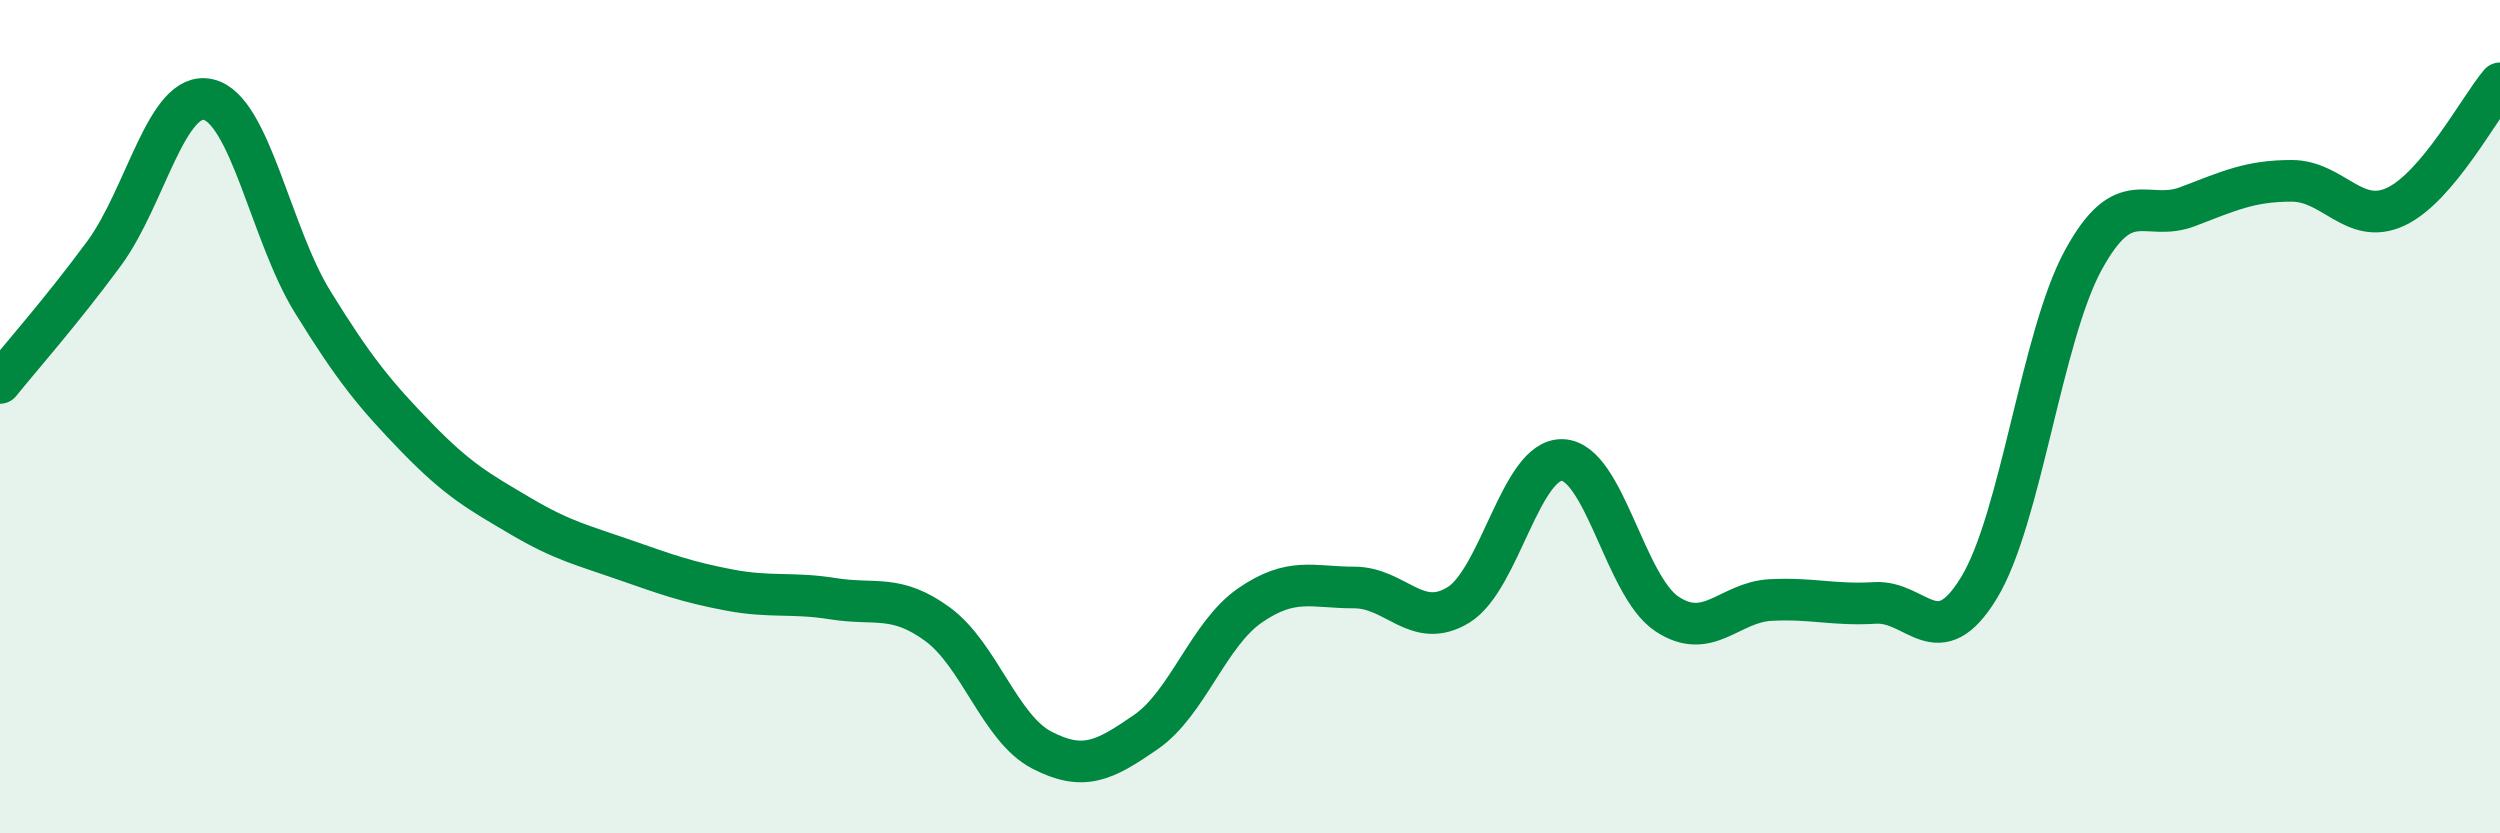
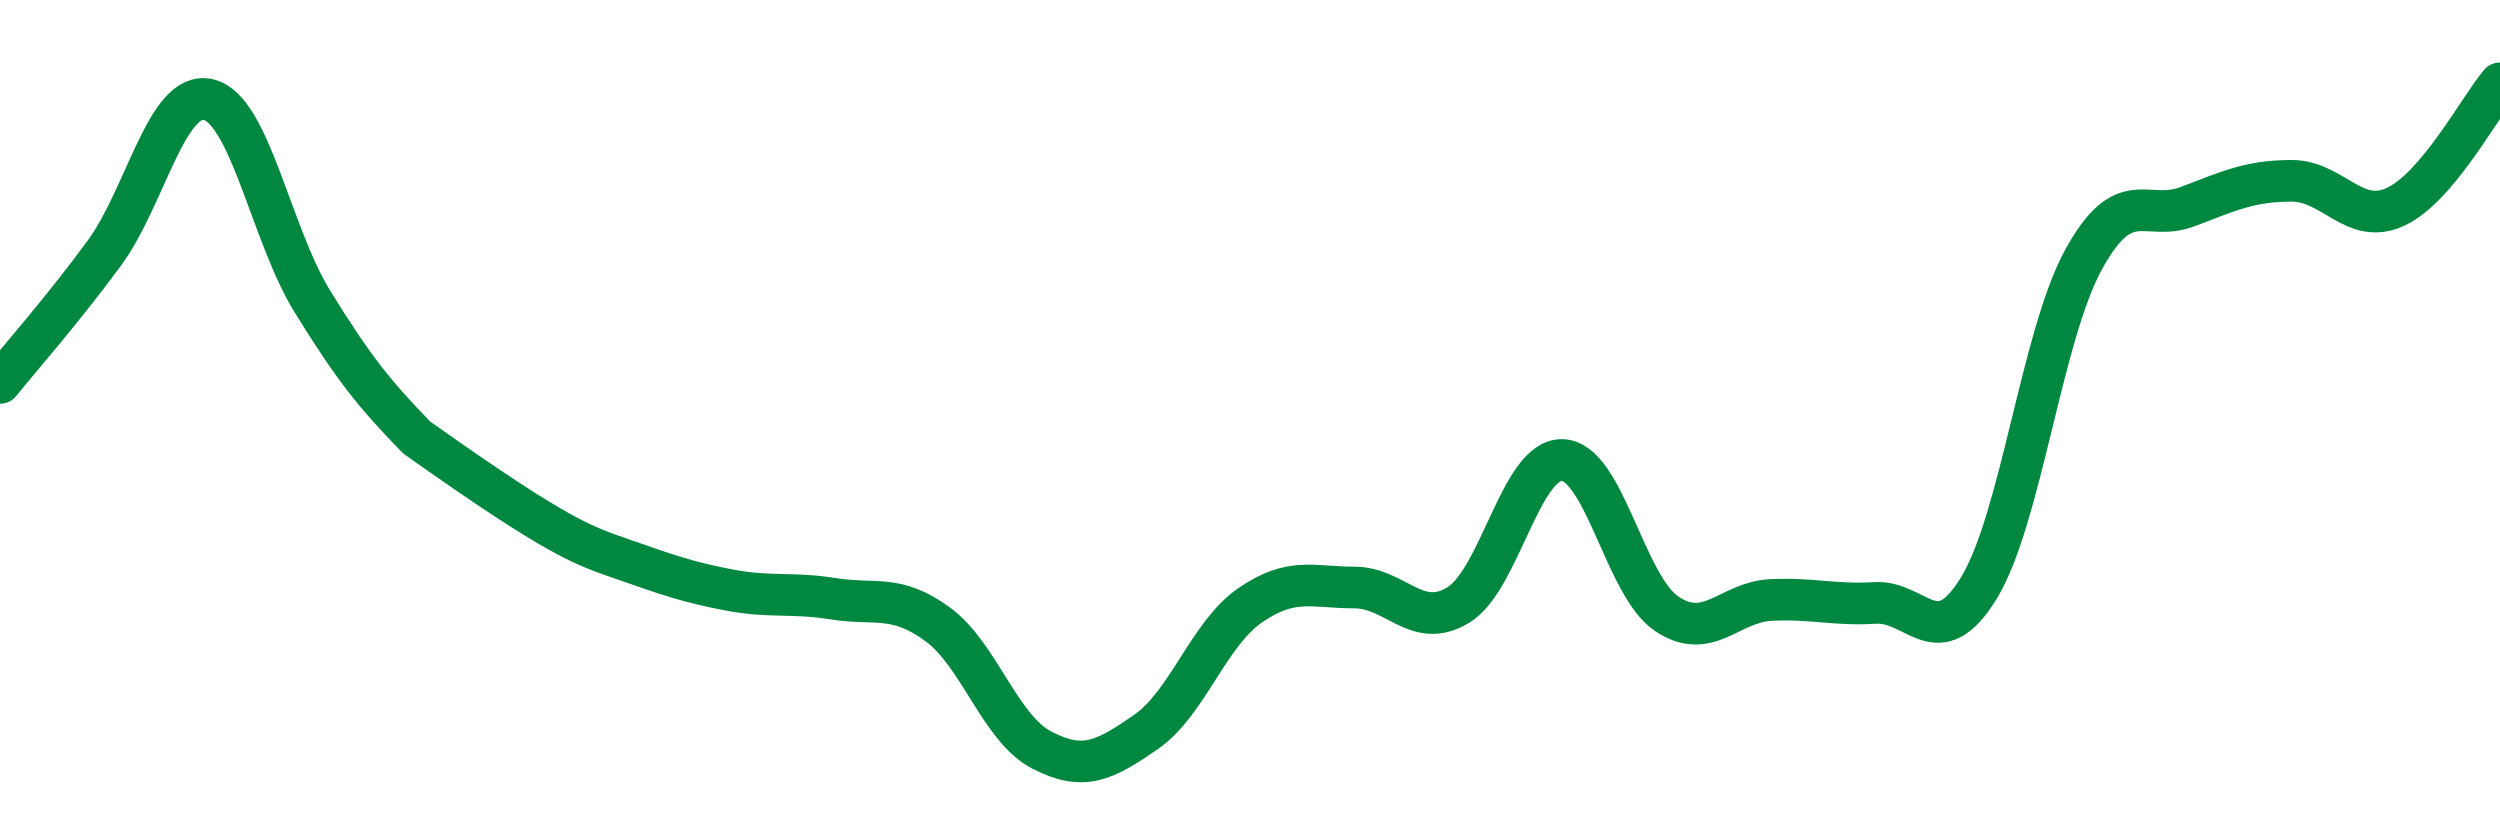
<svg xmlns="http://www.w3.org/2000/svg" width="60" height="20" viewBox="0 0 60 20">
-   <path d="M 0,9.19 C 0.5,8.57 1.5,7.44 2.5,6.08 C 3.5,4.72 4,2.16 5,2.39 C 6,2.62 6.5,5.62 7.5,7.24 C 8.5,8.86 9,9.47 10,10.5 C 11,11.53 11.5,11.8 12.5,12.39 C 13.5,12.98 14,13.09 15,13.44 C 16,13.79 16.5,13.97 17.5,14.16 C 18.5,14.35 19,14.21 20,14.37 C 21,14.53 21.5,14.25 22.5,14.98 C 23.5,15.71 24,17.48 25,18 C 26,18.52 26.5,18.26 27.5,17.57 C 28.5,16.88 29,15.22 30,14.53 C 31,13.84 31.5,14.1 32.5,14.1 C 33.5,14.1 34,15.13 35,14.52 C 36,13.91 36.5,11 37.5,11.04 C 38.5,11.08 39,14.06 40,14.73 C 41,15.4 41.5,14.45 42.5,14.4 C 43.5,14.35 44,14.53 45,14.47 C 46,14.41 46.5,15.75 47.5,14.1 C 48.5,12.45 49,8.07 50,6.24 C 51,4.41 51.5,5.34 52.5,4.96 C 53.5,4.58 54,4.34 55,4.34 C 56,4.34 56.5,5.43 57.5,4.96 C 58.5,4.49 59.5,2.59 60,2L60 20L0 20Z" fill="#008740" opacity="0.1" stroke-linecap="round" stroke-linejoin="round" />
-   <path d="M 0,9.19 C 0.5,8.57 1.5,7.44 2.5,6.08 C 3.5,4.72 4,2.16 5,2.39 C 6,2.62 6.5,5.62 7.5,7.24 C 8.5,8.86 9,9.47 10,10.5 C 11,11.53 11.5,11.8 12.5,12.39 C 13.5,12.98 14,13.09 15,13.44 C 16,13.79 16.5,13.97 17.5,14.16 C 18.5,14.35 19,14.21 20,14.37 C 21,14.53 21.5,14.25 22.5,14.98 C 23.5,15.71 24,17.48 25,18 C 26,18.52 26.5,18.26 27.5,17.57 C 28.5,16.88 29,15.22 30,14.53 C 31,13.84 31.5,14.1 32.5,14.1 C 33.5,14.1 34,15.13 35,14.52 C 36,13.91 36.5,11 37.5,11.04 C 38.5,11.08 39,14.06 40,14.73 C 41,15.4 41.5,14.45 42.5,14.4 C 43.5,14.35 44,14.53 45,14.47 C 46,14.41 46.5,15.75 47.5,14.1 C 48.5,12.45 49,8.07 50,6.24 C 51,4.41 51.5,5.34 52.5,4.96 C 53.5,4.58 54,4.34 55,4.34 C 56,4.34 56.5,5.43 57.5,4.96 C 58.5,4.49 59.5,2.59 60,2" stroke="#008740" stroke-width="1" fill="none" stroke-linecap="round" stroke-linejoin="round" />
+   <path d="M 0,9.19 C 0.5,8.57 1.5,7.44 2.5,6.08 C 3.5,4.72 4,2.16 5,2.39 C 6,2.62 6.5,5.62 7.5,7.24 C 8.5,8.86 9,9.47 10,10.5 C 13.5,12.98 14,13.09 15,13.44 C 16,13.79 16.5,13.97 17.5,14.16 C 18.5,14.35 19,14.21 20,14.37 C 21,14.53 21.5,14.25 22.5,14.98 C 23.5,15.71 24,17.48 25,18 C 26,18.52 26.5,18.26 27.5,17.57 C 28.5,16.88 29,15.22 30,14.53 C 31,13.84 31.5,14.1 32.5,14.1 C 33.5,14.1 34,15.13 35,14.52 C 36,13.91 36.5,11 37.5,11.04 C 38.5,11.08 39,14.06 40,14.73 C 41,15.4 41.5,14.45 42.5,14.4 C 43.5,14.35 44,14.53 45,14.47 C 46,14.41 46.5,15.75 47.5,14.1 C 48.5,12.45 49,8.07 50,6.24 C 51,4.41 51.5,5.34 52.5,4.96 C 53.5,4.58 54,4.34 55,4.34 C 56,4.34 56.5,5.43 57.5,4.96 C 58.5,4.49 59.5,2.59 60,2" stroke="#008740" stroke-width="1" fill="none" stroke-linecap="round" stroke-linejoin="round" />
</svg>